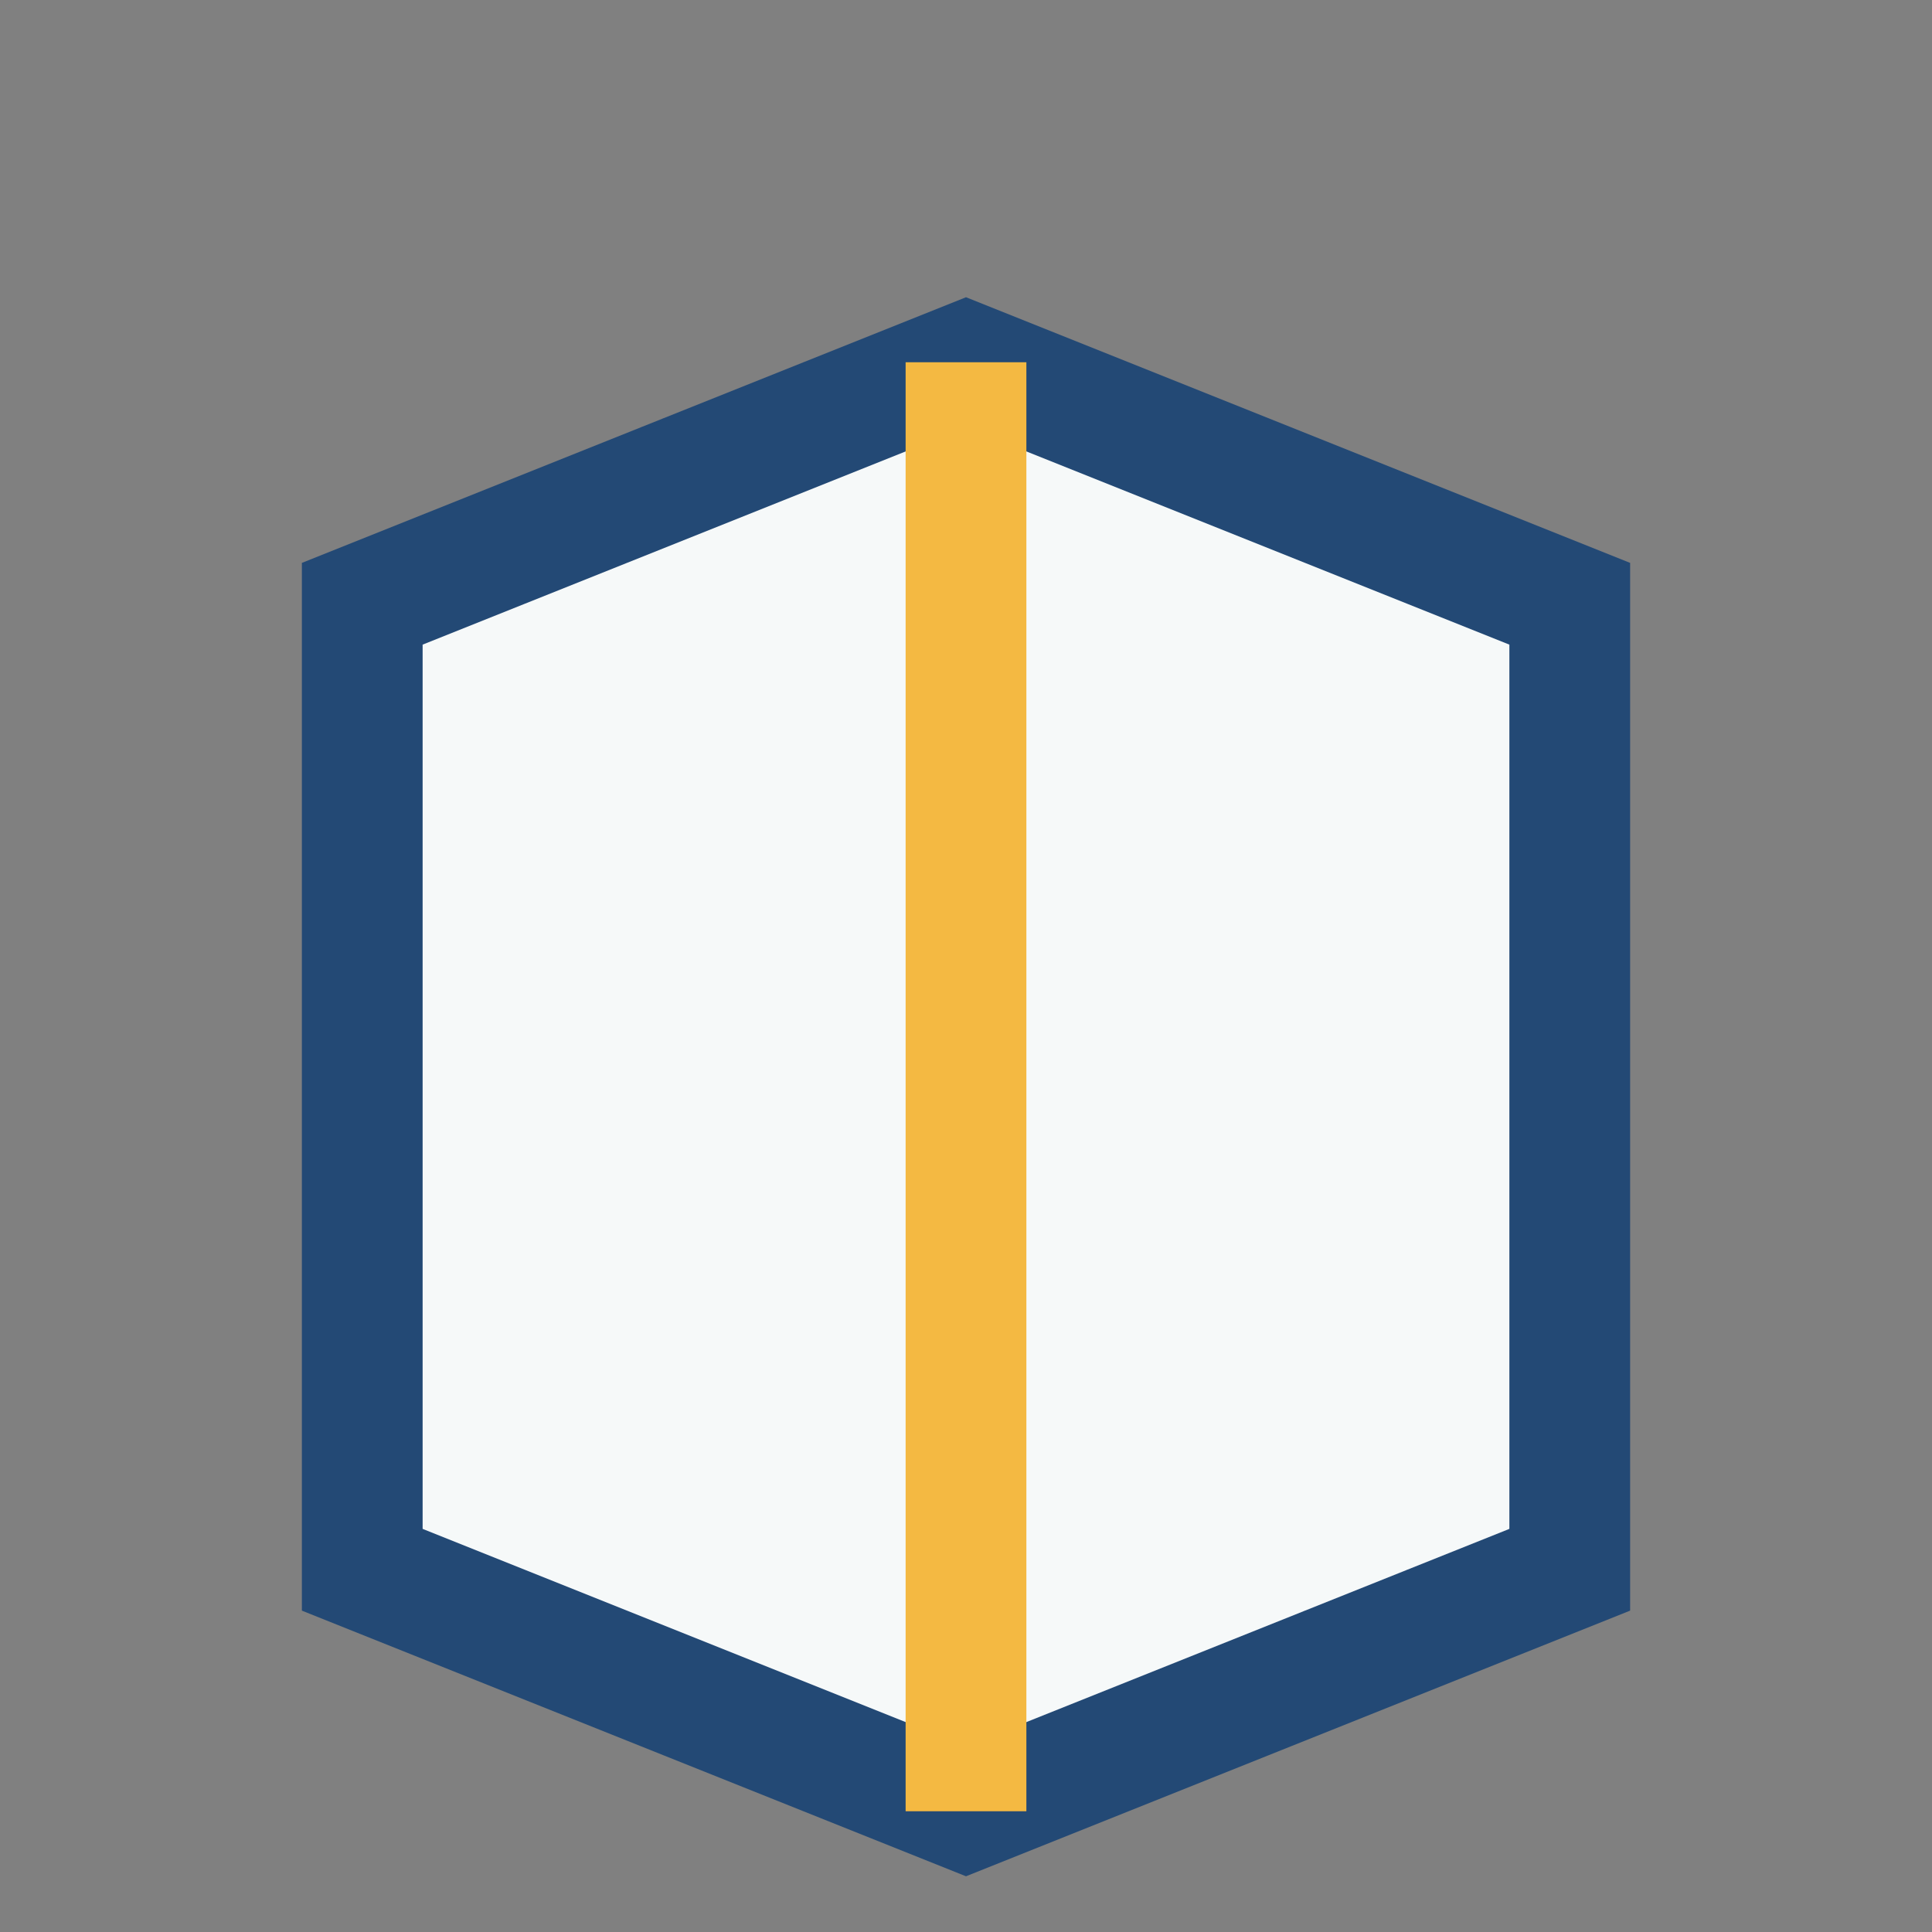
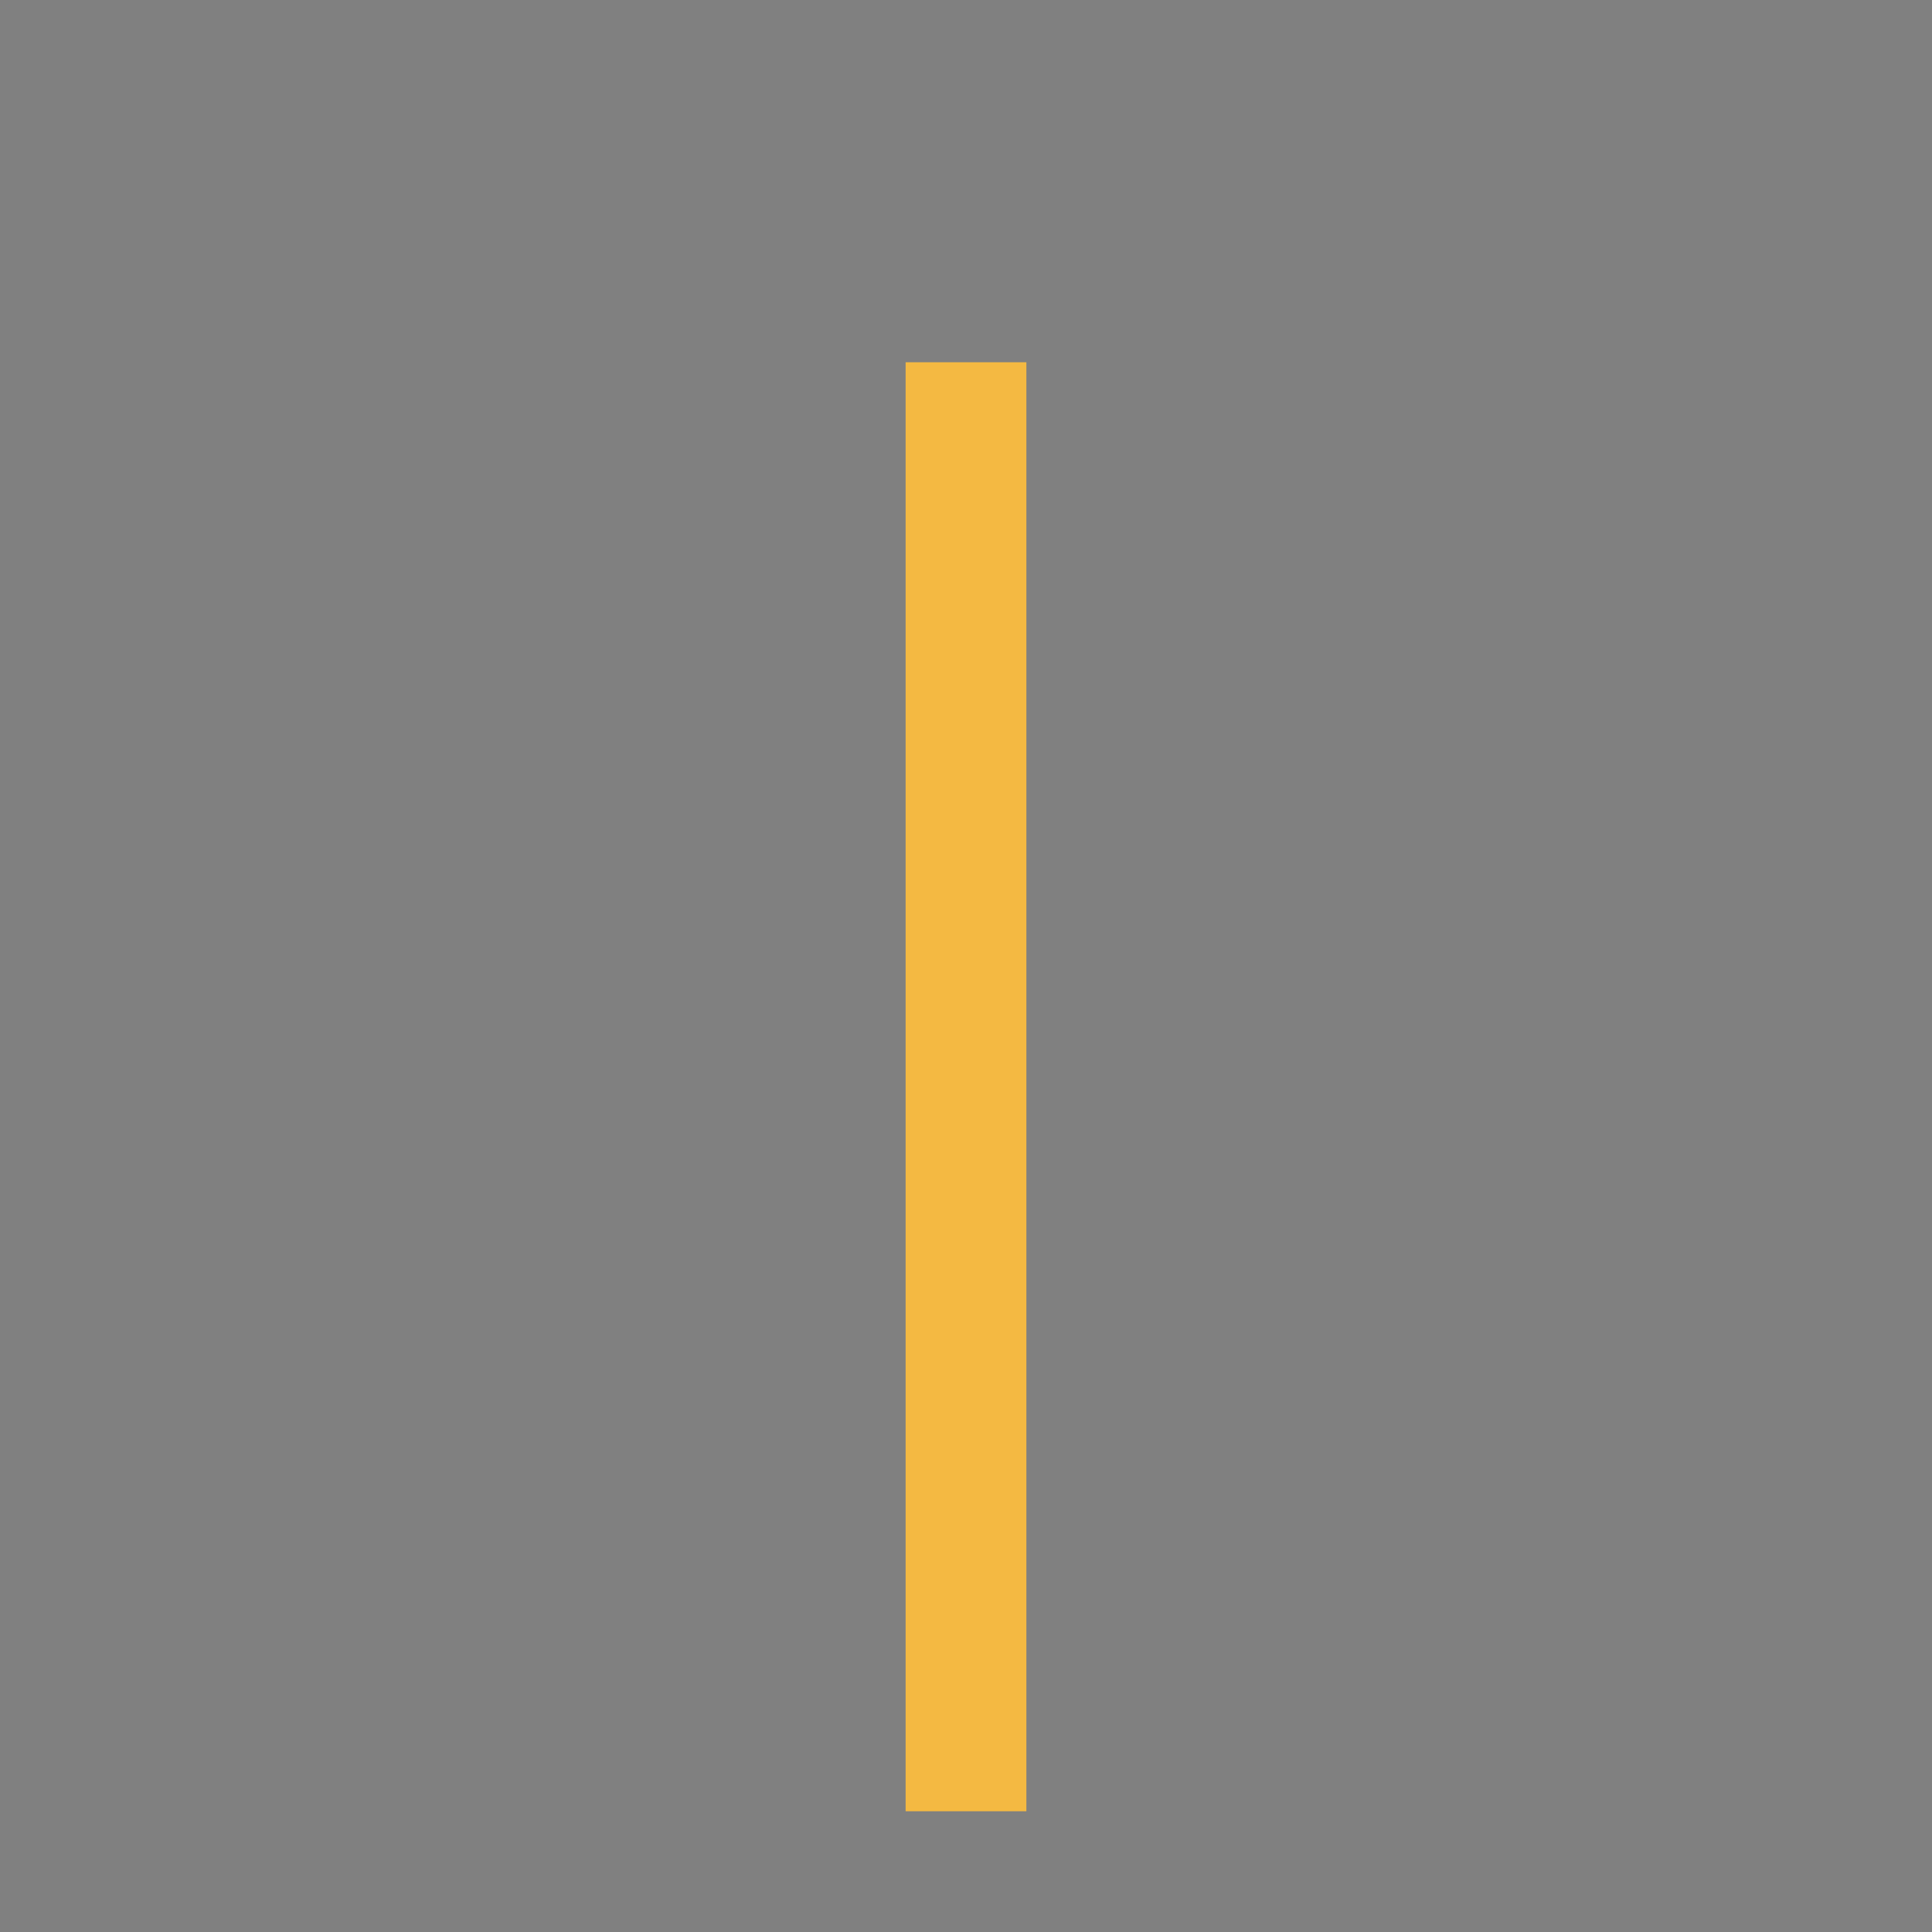
<svg xmlns="http://www.w3.org/2000/svg" width="32" height="32" viewBox="0 0 32 32">
  <rect x="0" y="0" width="32" height="32" fill="#808080" stroke="none" />
-   <polygon points="6,10 16,6 26,10 26,26 16,30 6,26" fill="#F6F9F9" stroke="#234975" stroke-width="2" />
  <path d="M16 6v24" stroke="#F4B942" stroke-width="2" />
</svg>